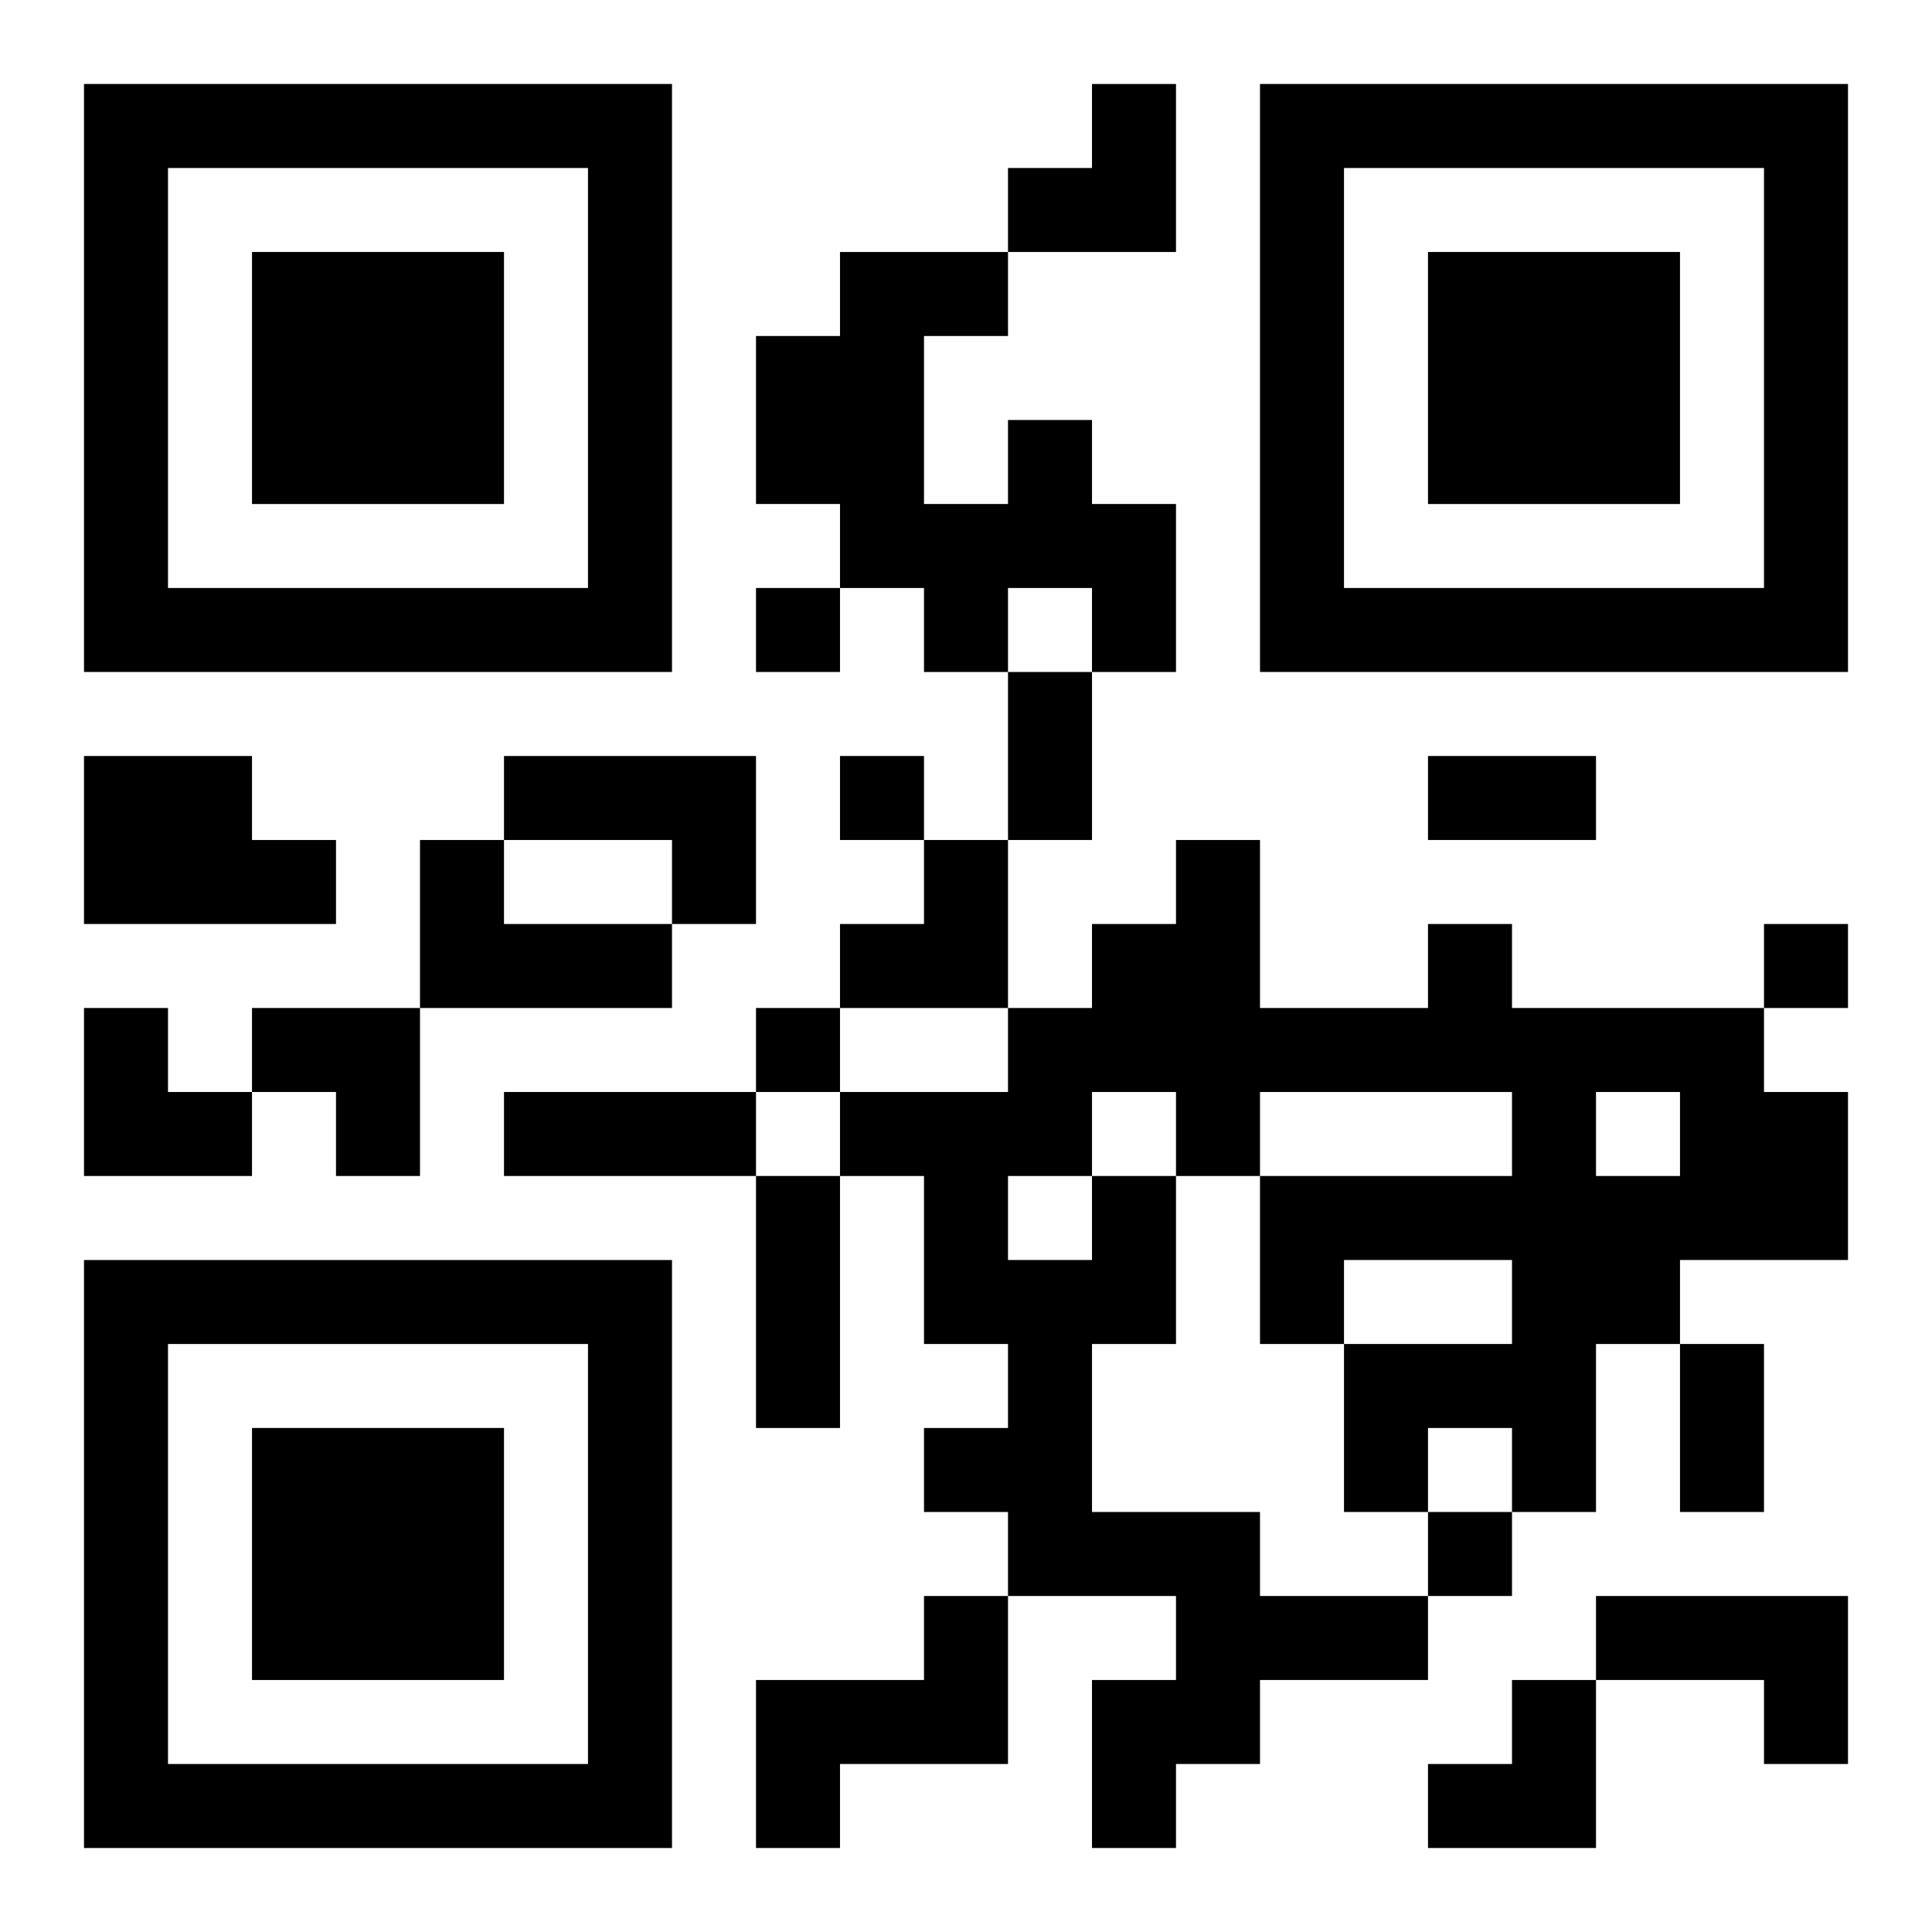
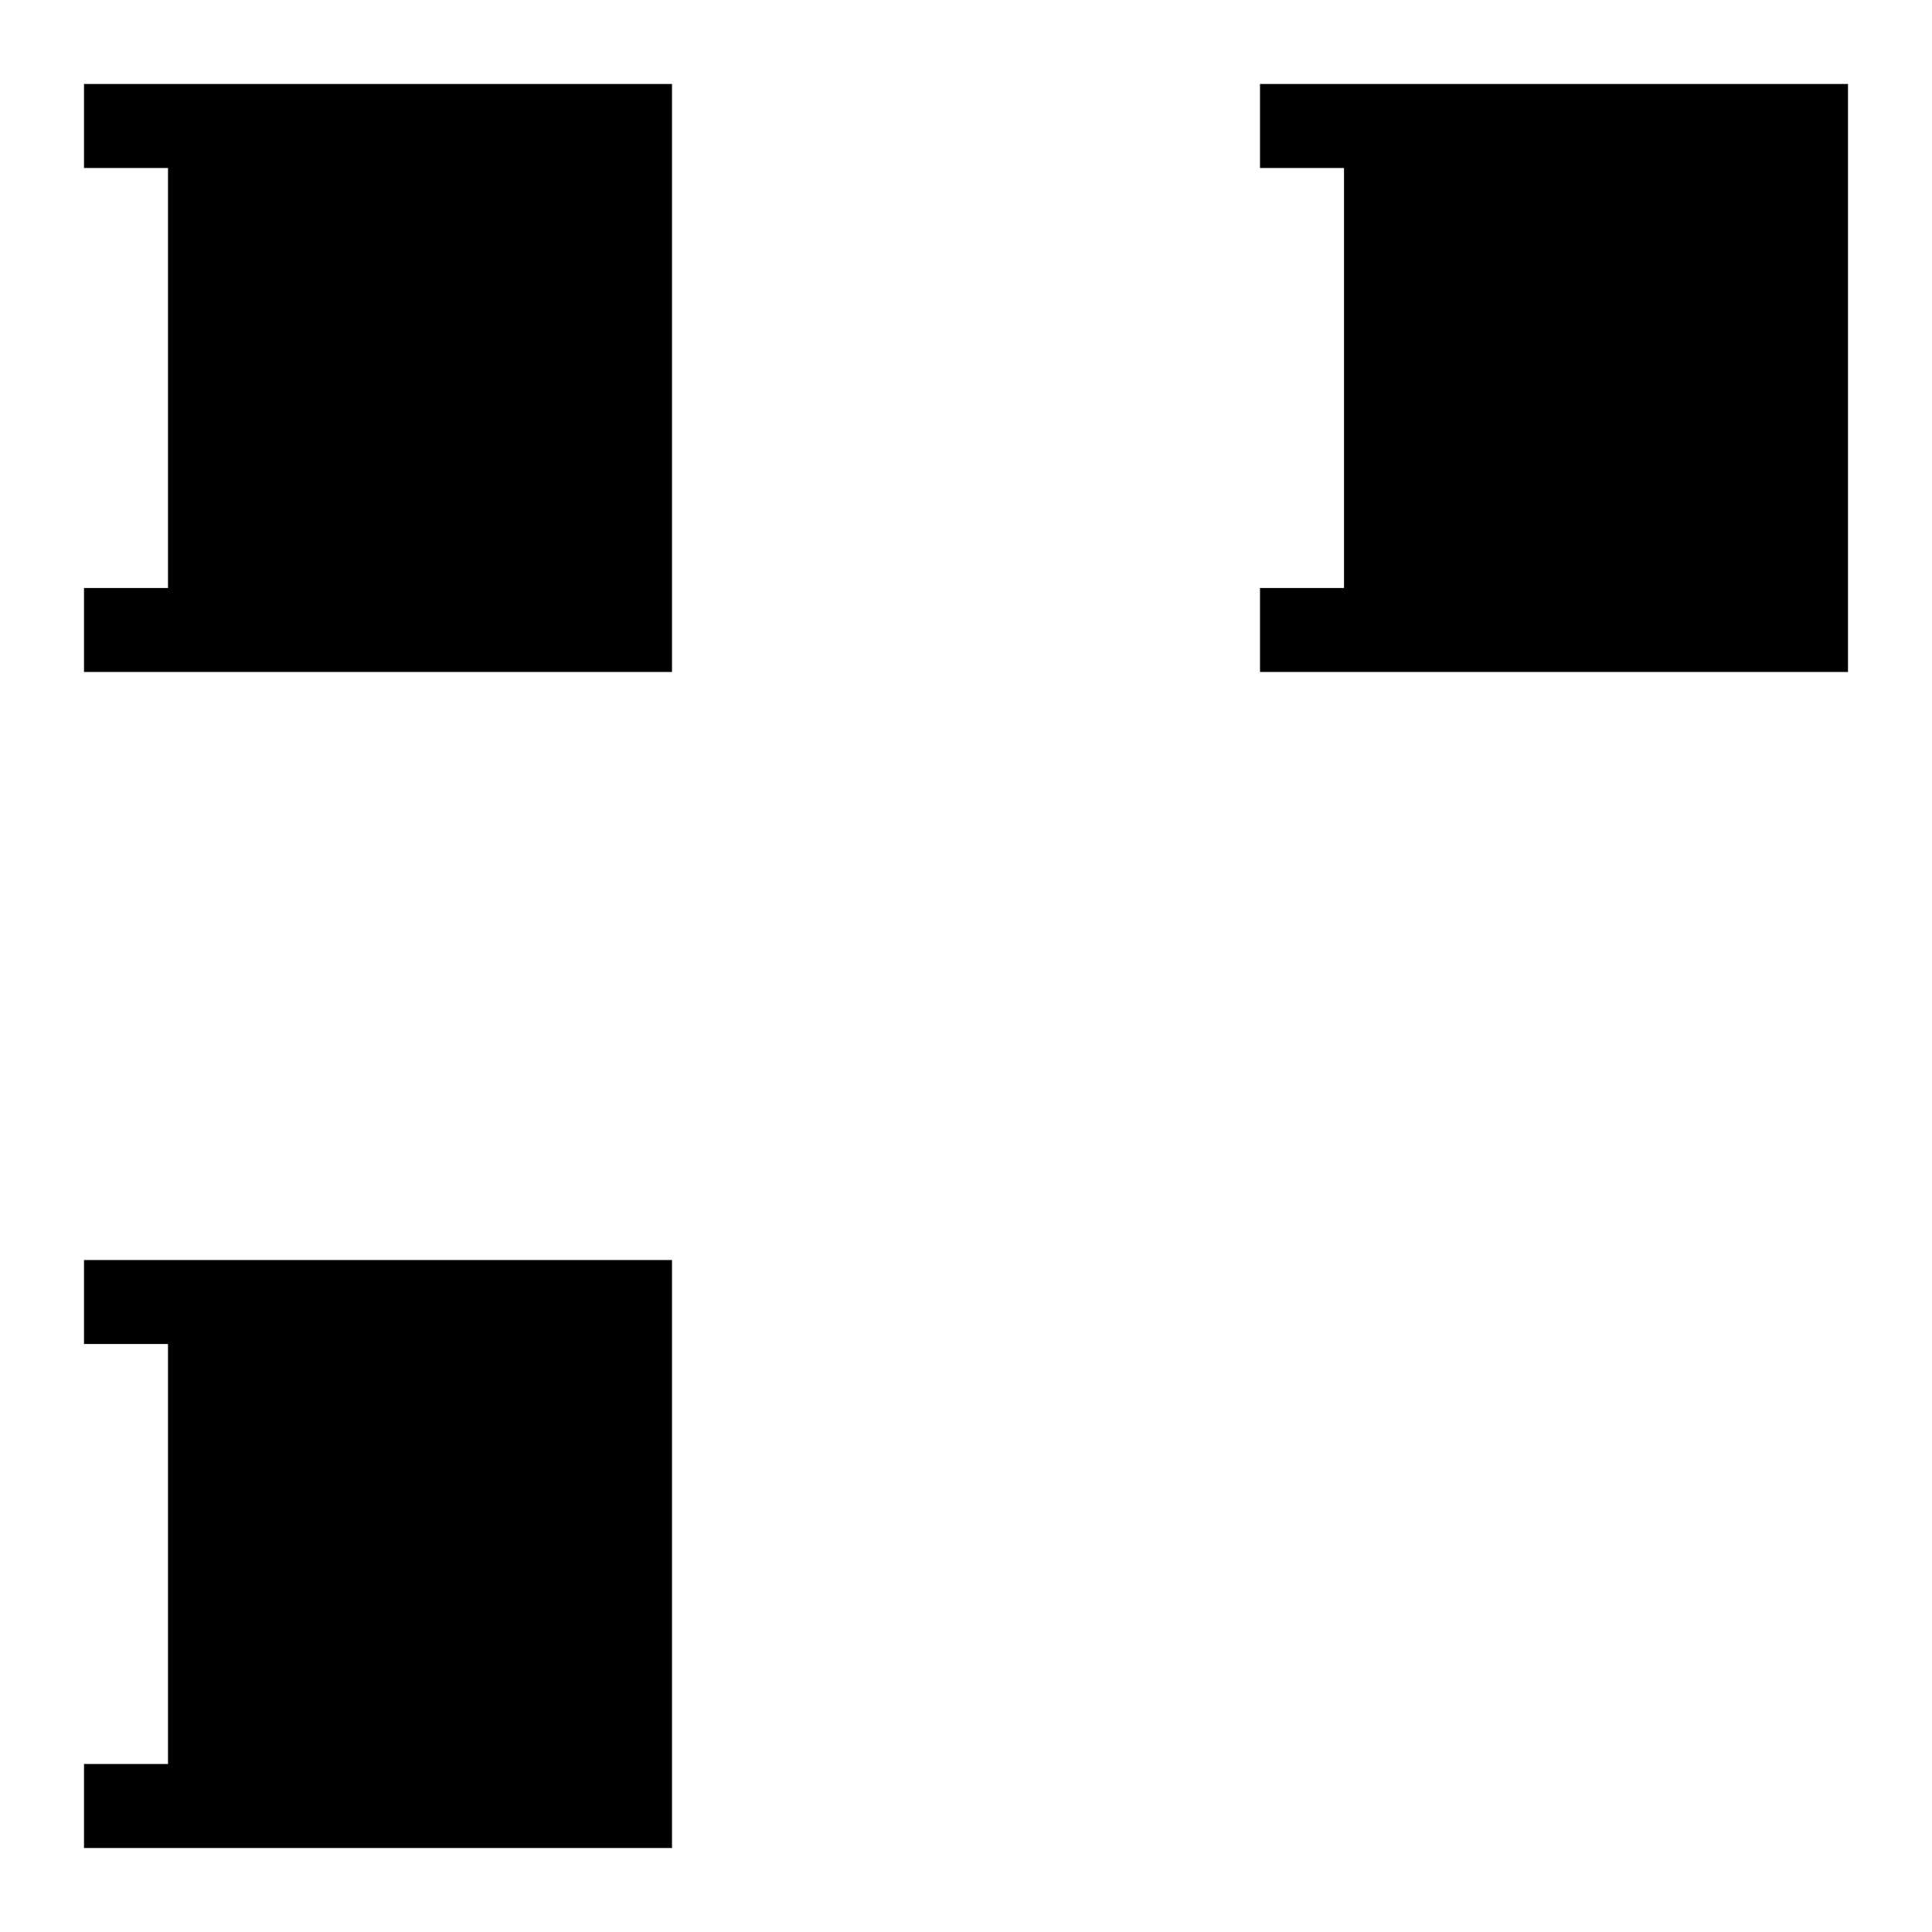
<svg xmlns="http://www.w3.org/2000/svg" xmlns:xlink="http://www.w3.org/1999/xlink" width="250" height="250" baseProfile="full" version="1.1" viewBox="-1 -1 23 23">
  <symbol id="a">
-     <path d="m0 7v7h7v-7h-7zm1 1h5v5h-5v-5zm1 1v3h3v-3h-3z" />
+     <path d="m0 7v7h7v-7h-7zm1 1v5h-5v-5zm1 1v3h3v-3h-3z" />
  </symbol>
  <use y="-7" xlink:href="#a" />
  <use y="7" xlink:href="#a" />
  <use x="14" y="-7" xlink:href="#a" />
-   <path d="m11 4h1v1h1v2h-1v-1h-1v1h-1v-1h-1v-1h-1v-2h1v-1h2v1h-1v2h1v-1m-11 4h2v1h1v1h-3v-2m5 0h3v2h-1v-1h-2v-1m-1 1h1v1h2v1h-3v-2m8 4h1v2h-1v2h2v1h2v1h-2v1h-1v1h-1v-2h1v-1h-2v-1h-1v-1h1v-1h-1v-2h-1v-1h2v-1h1v-1h1v-1h1v2h2v-1h1v1h3v1h1v2h-2v1h-1v2h-1v-1h-1v1h-1v-2h2v-1h-2v1h-1v-2h3v-1h-3v1h-1v-1h-1v1m6-1v1h1v-1h-1m-7 1v1h1v-1h-1m-1 5h1v2h-2v1h-1v-2h2v-1m8 0h3v2h-1v-1h-2v-1m-10-12v1h1v-1h-1m1 2v1h1v-1h-1m11 2v1h1v-1h-1m-12 1v1h1v-1h-1m8 6v1h1v-1h-1m-5-10h1v2h-1v-2m5 1h2v1h-2v-1m-11 4h3v1h-3v-1m3 1h1v3h-1v-3m11 2h1v2h-1v-2m-8-15m1 0h1v2h-2v-1h1zm-3 9m1 0h1v2h-2v-1h1zm-10 2h1v1h1v1h-2zm2 0h2v2h-1v-1h-1zm14 8m1 0h1v2h-2v-1h1z" />
</svg>